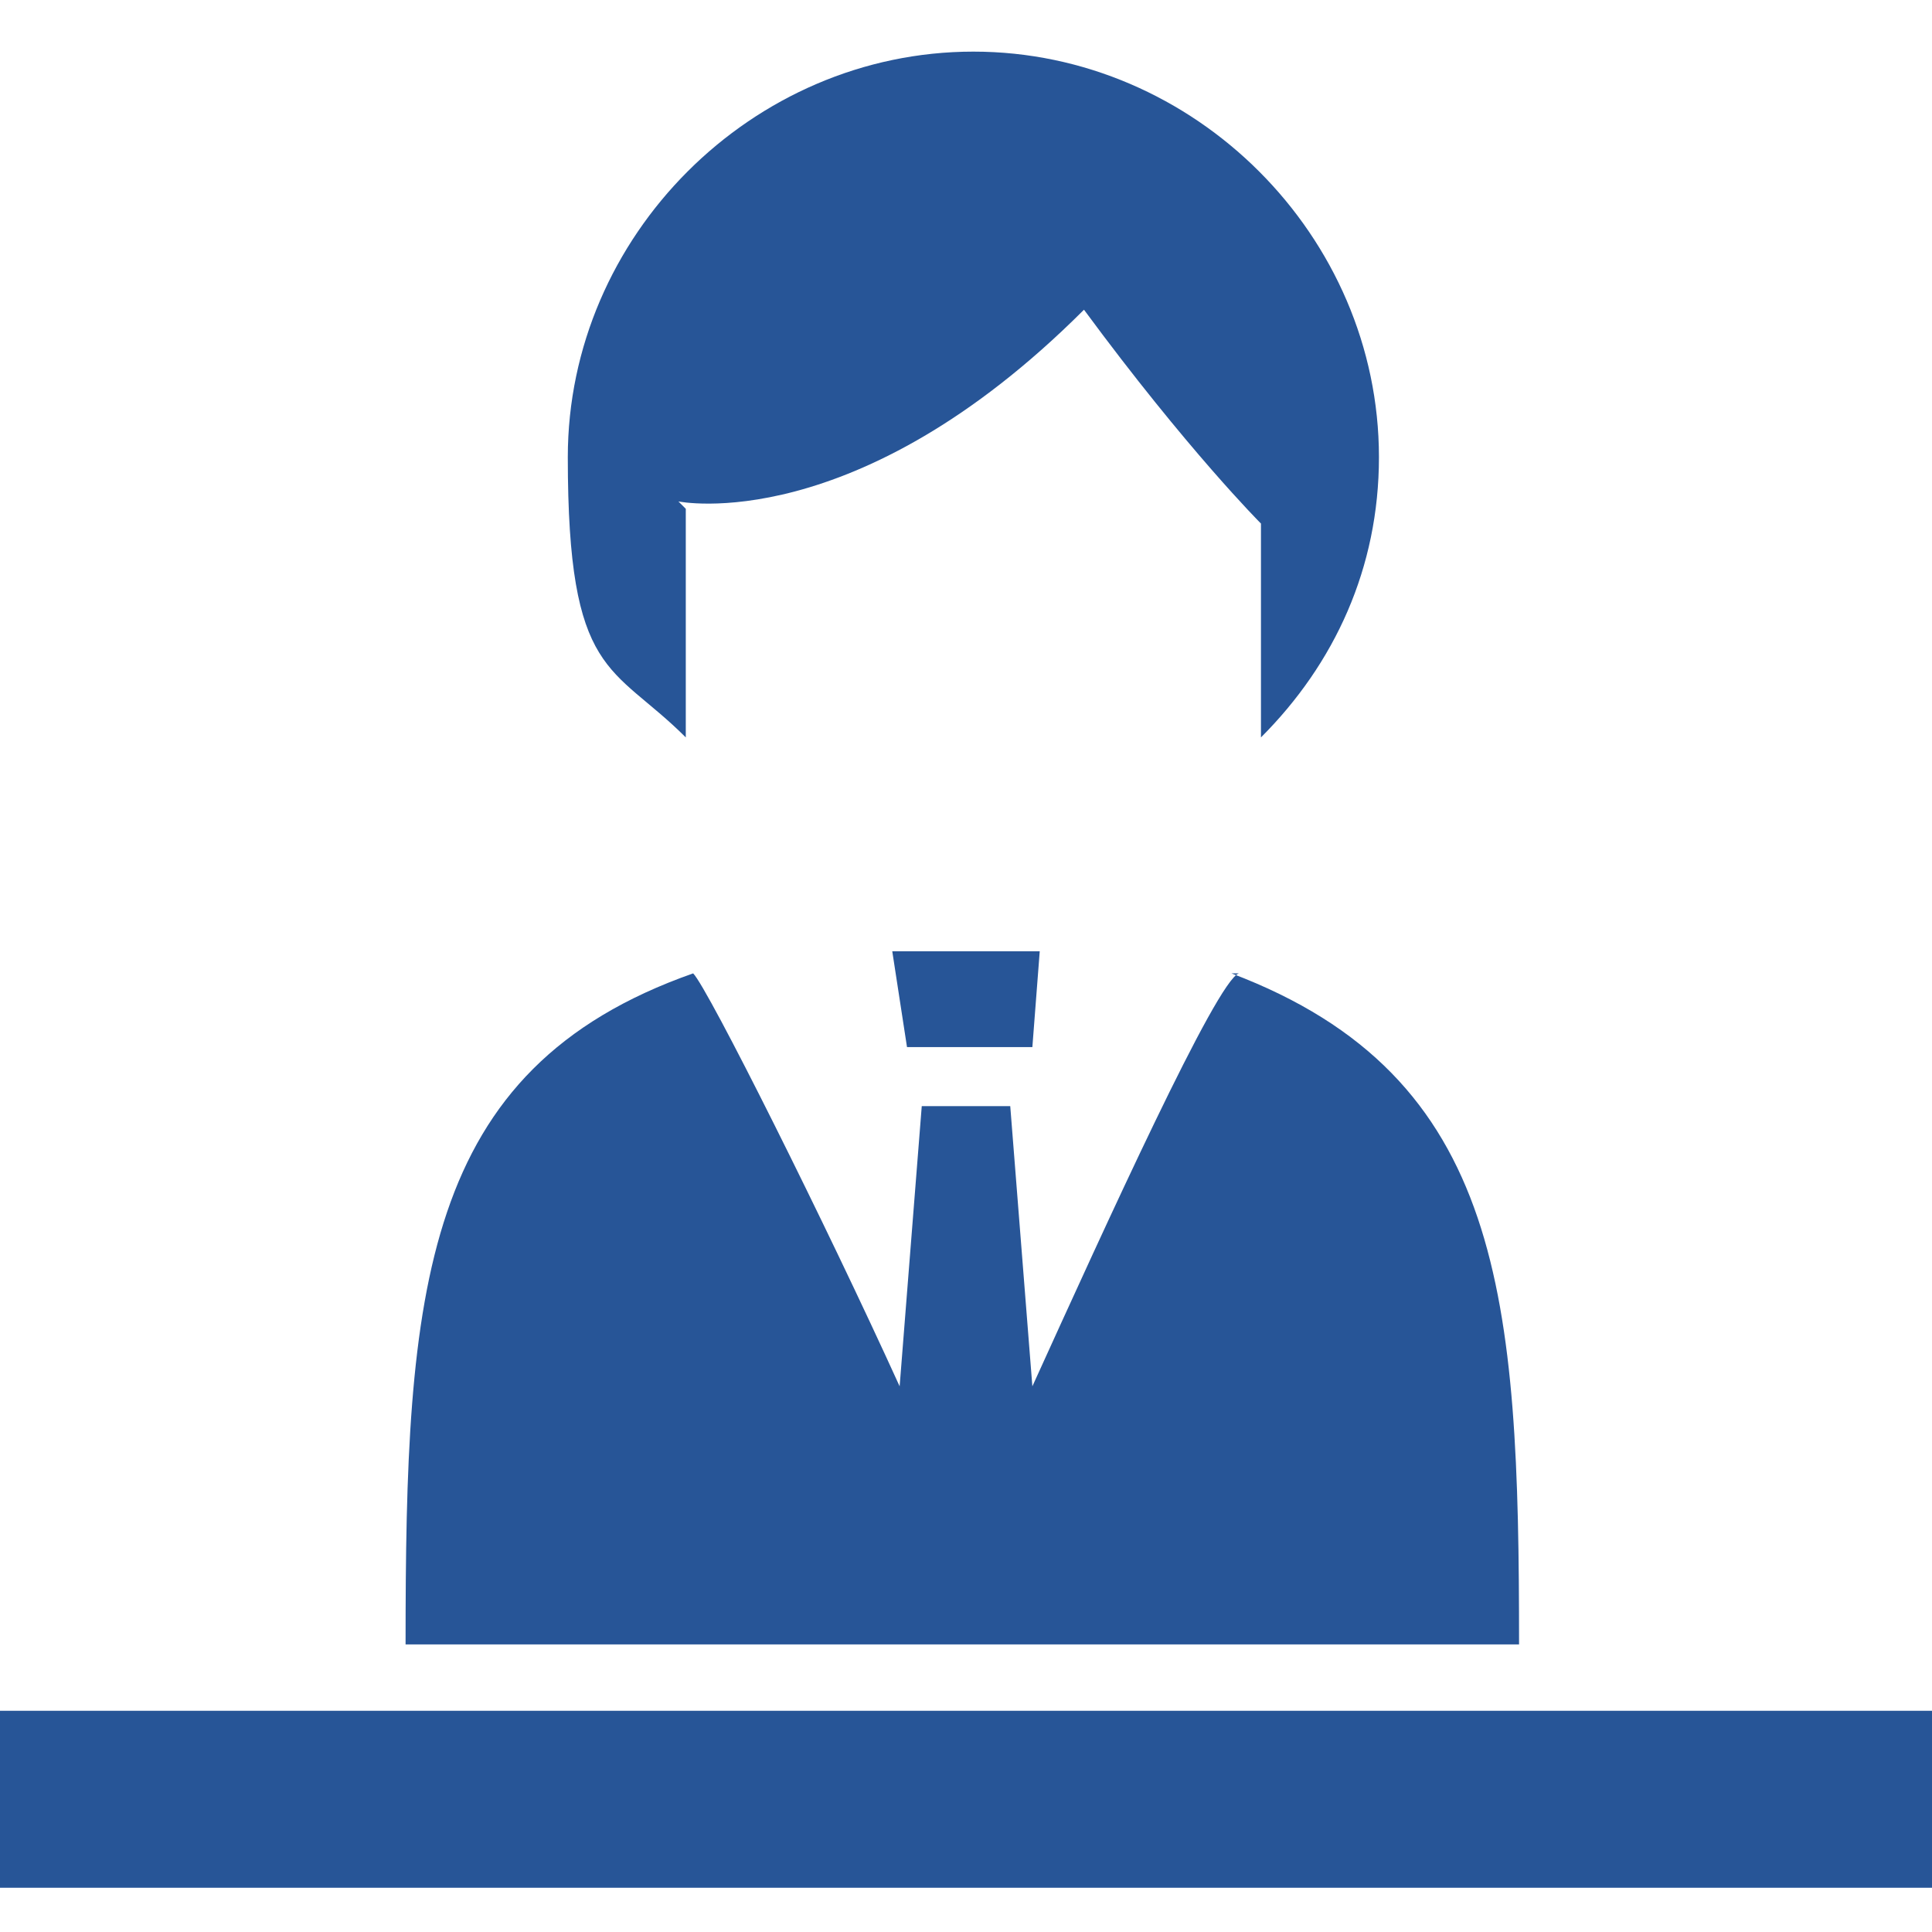
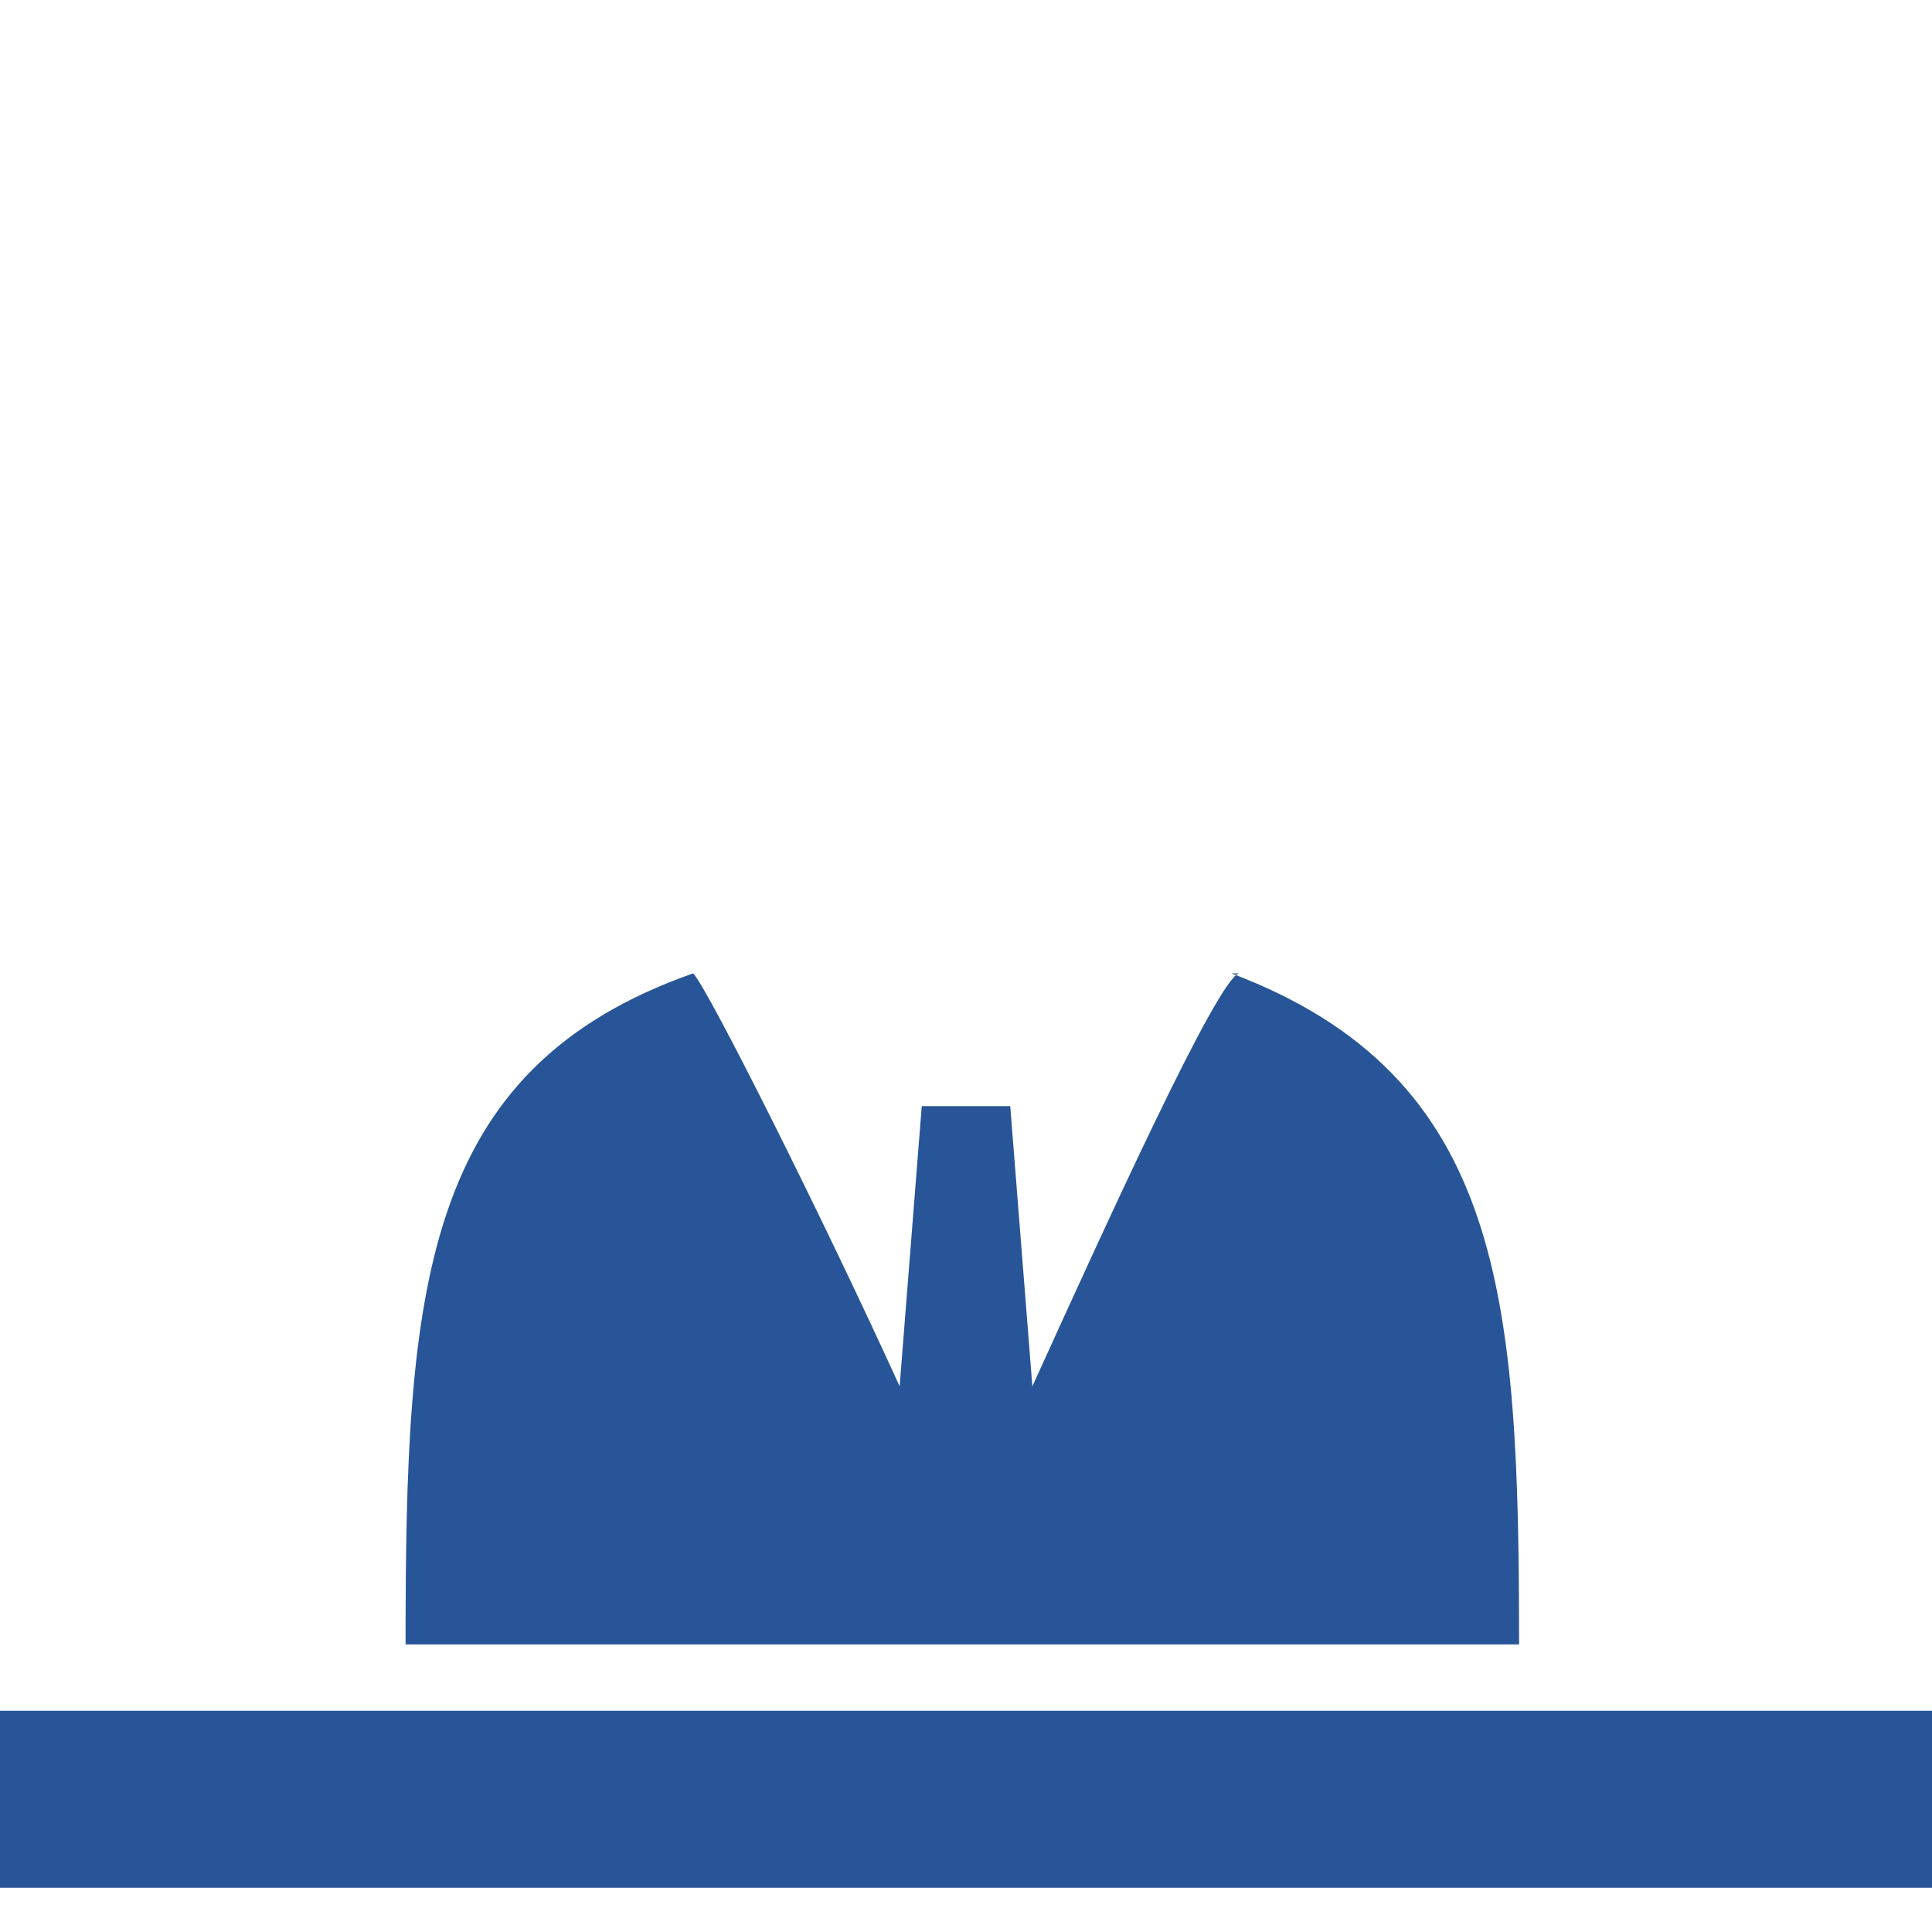
<svg xmlns="http://www.w3.org/2000/svg" id="b" version="1.1" viewBox="0 0 26.2 26.2">
  <defs>
    <style>
      .st0 {
        fill: #275597;
      }
    </style>
  </defs>
  <g id="c">
    <rect class="st0" x="0" y="23.2" width="26.2" height="2.4" />
-     <path class="st0" d="M9.2,6.8s2.4.5,5.5-2.6c1.4,1.9,2.4,2.9,2.4,2.9v2.9c1-1,1.6-2.3,1.6-3.8,0-3-2.5-5.5-5.5-5.5s-5.5,2.5-5.5,5.5.6,2.8,1.6,3.8v-3.1h0Z" />
    <path class="st0" d="M16.8,13.2c-.3.1-1.8,3.4-2.8,5.6l-.3-3.8h-1.2l-.3,3.8c-1-2.2-2.6-5.4-2.8-5.6-3.7,1.3-3.9,4.3-3.9,9.1h15.1c0-4.7-.2-7.7-3.9-9.1h0Z" />
-     <polygon class="st0" points="14 14.2 14.1 12.9 12.1 12.9 12.3 14.2 14 14.2" />
  </g>
</svg>